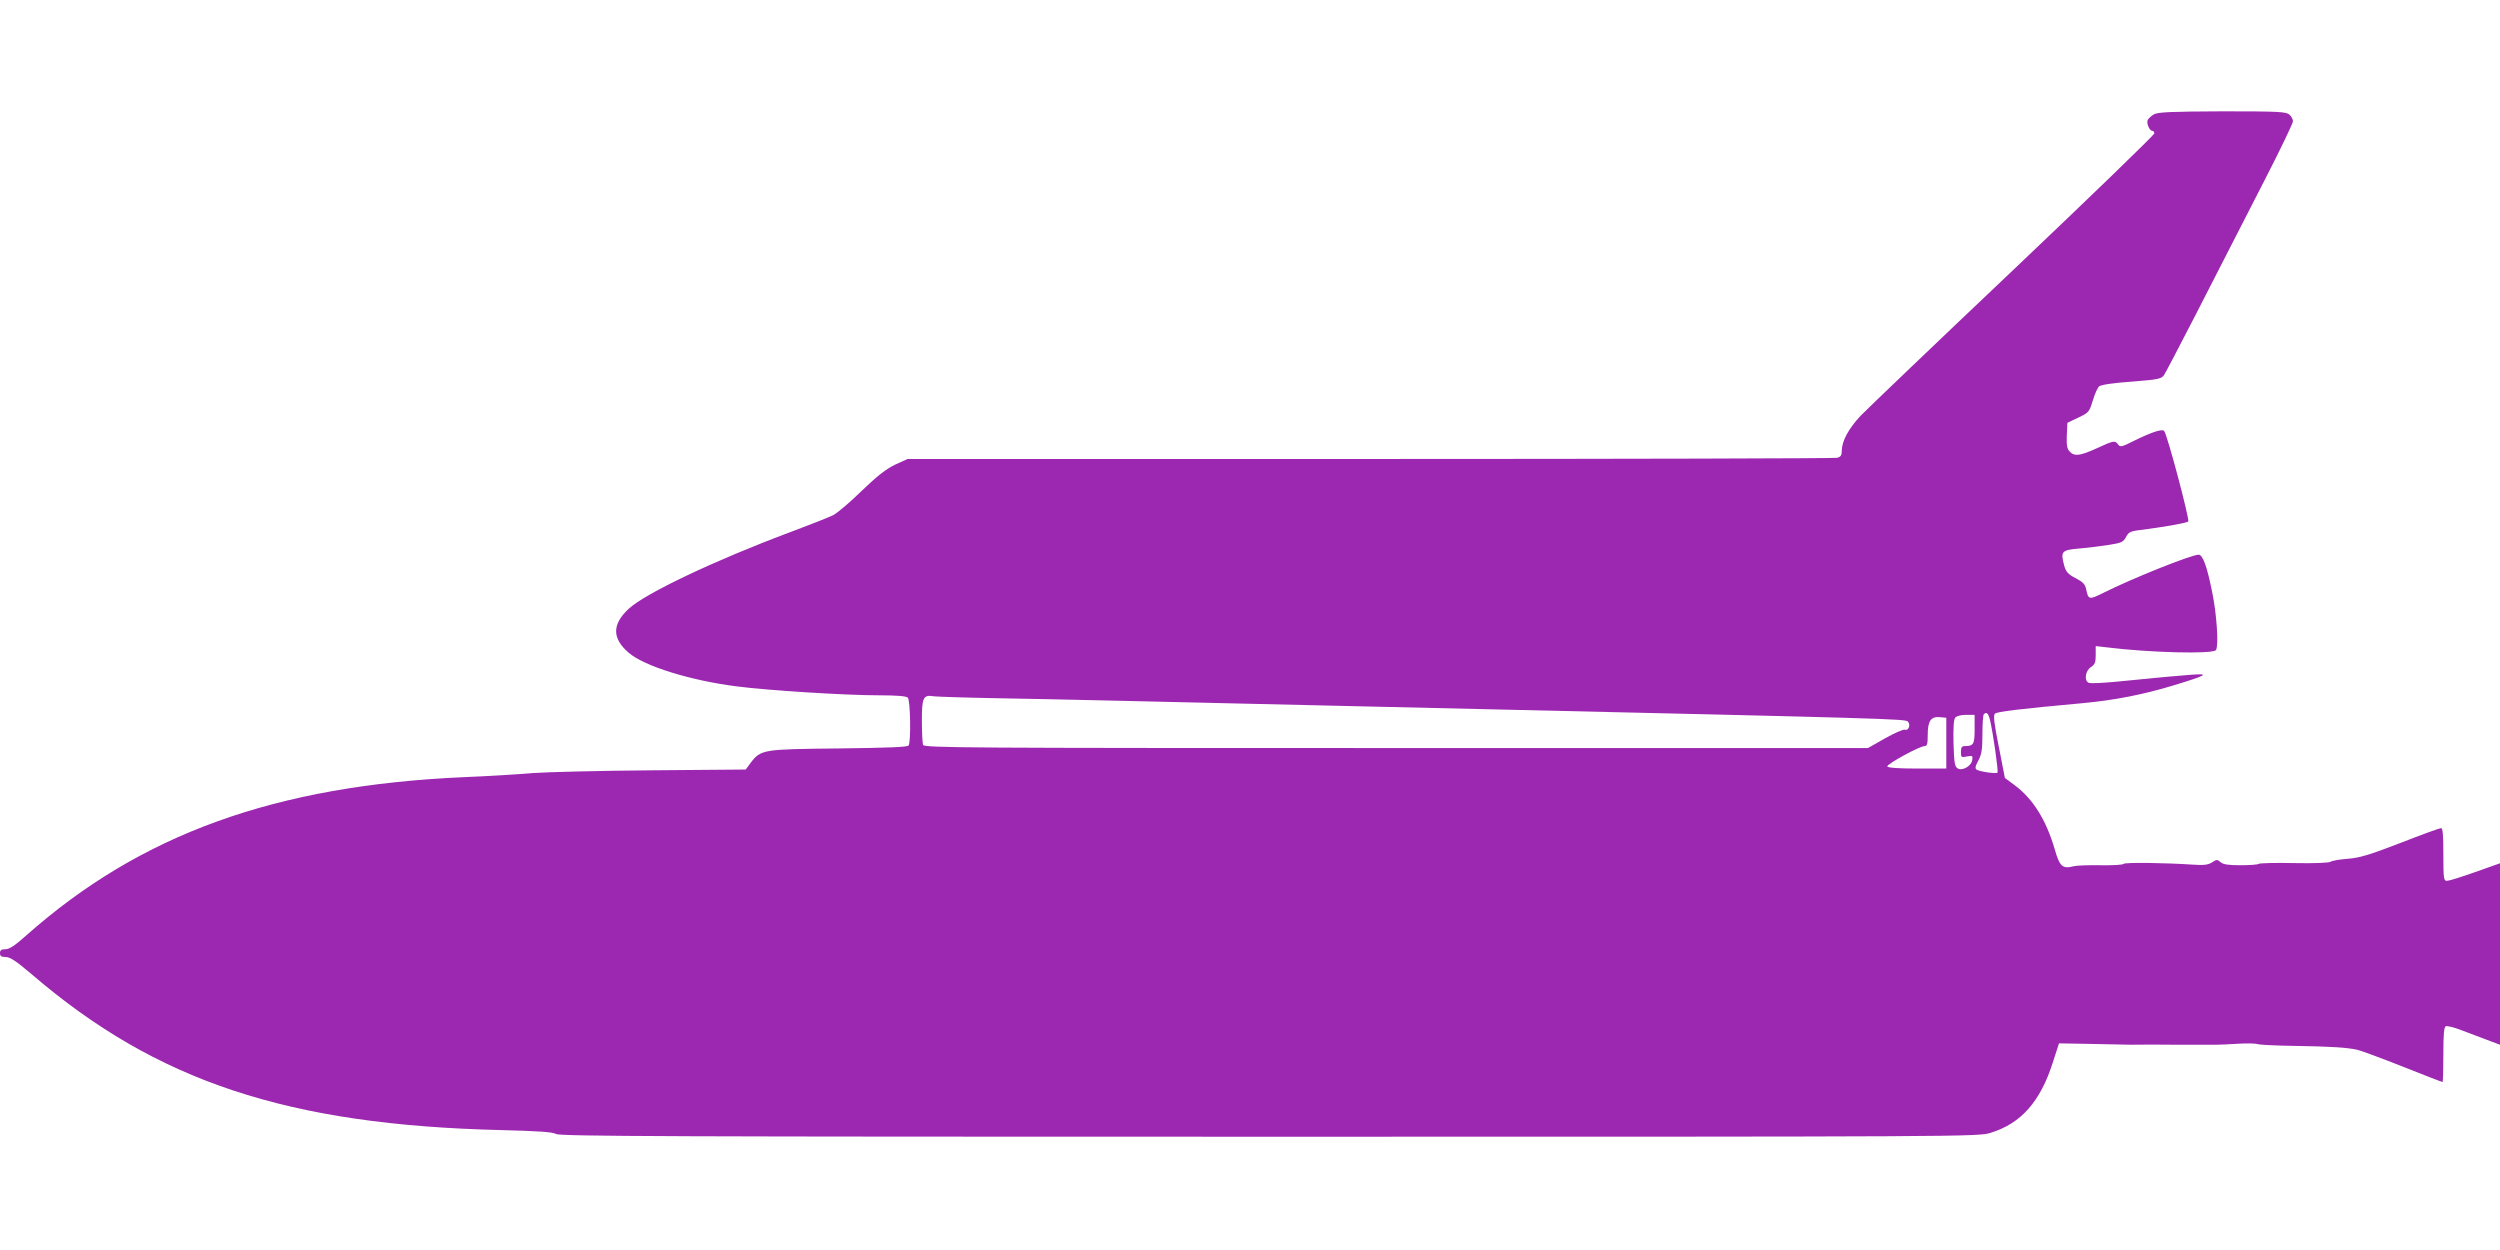
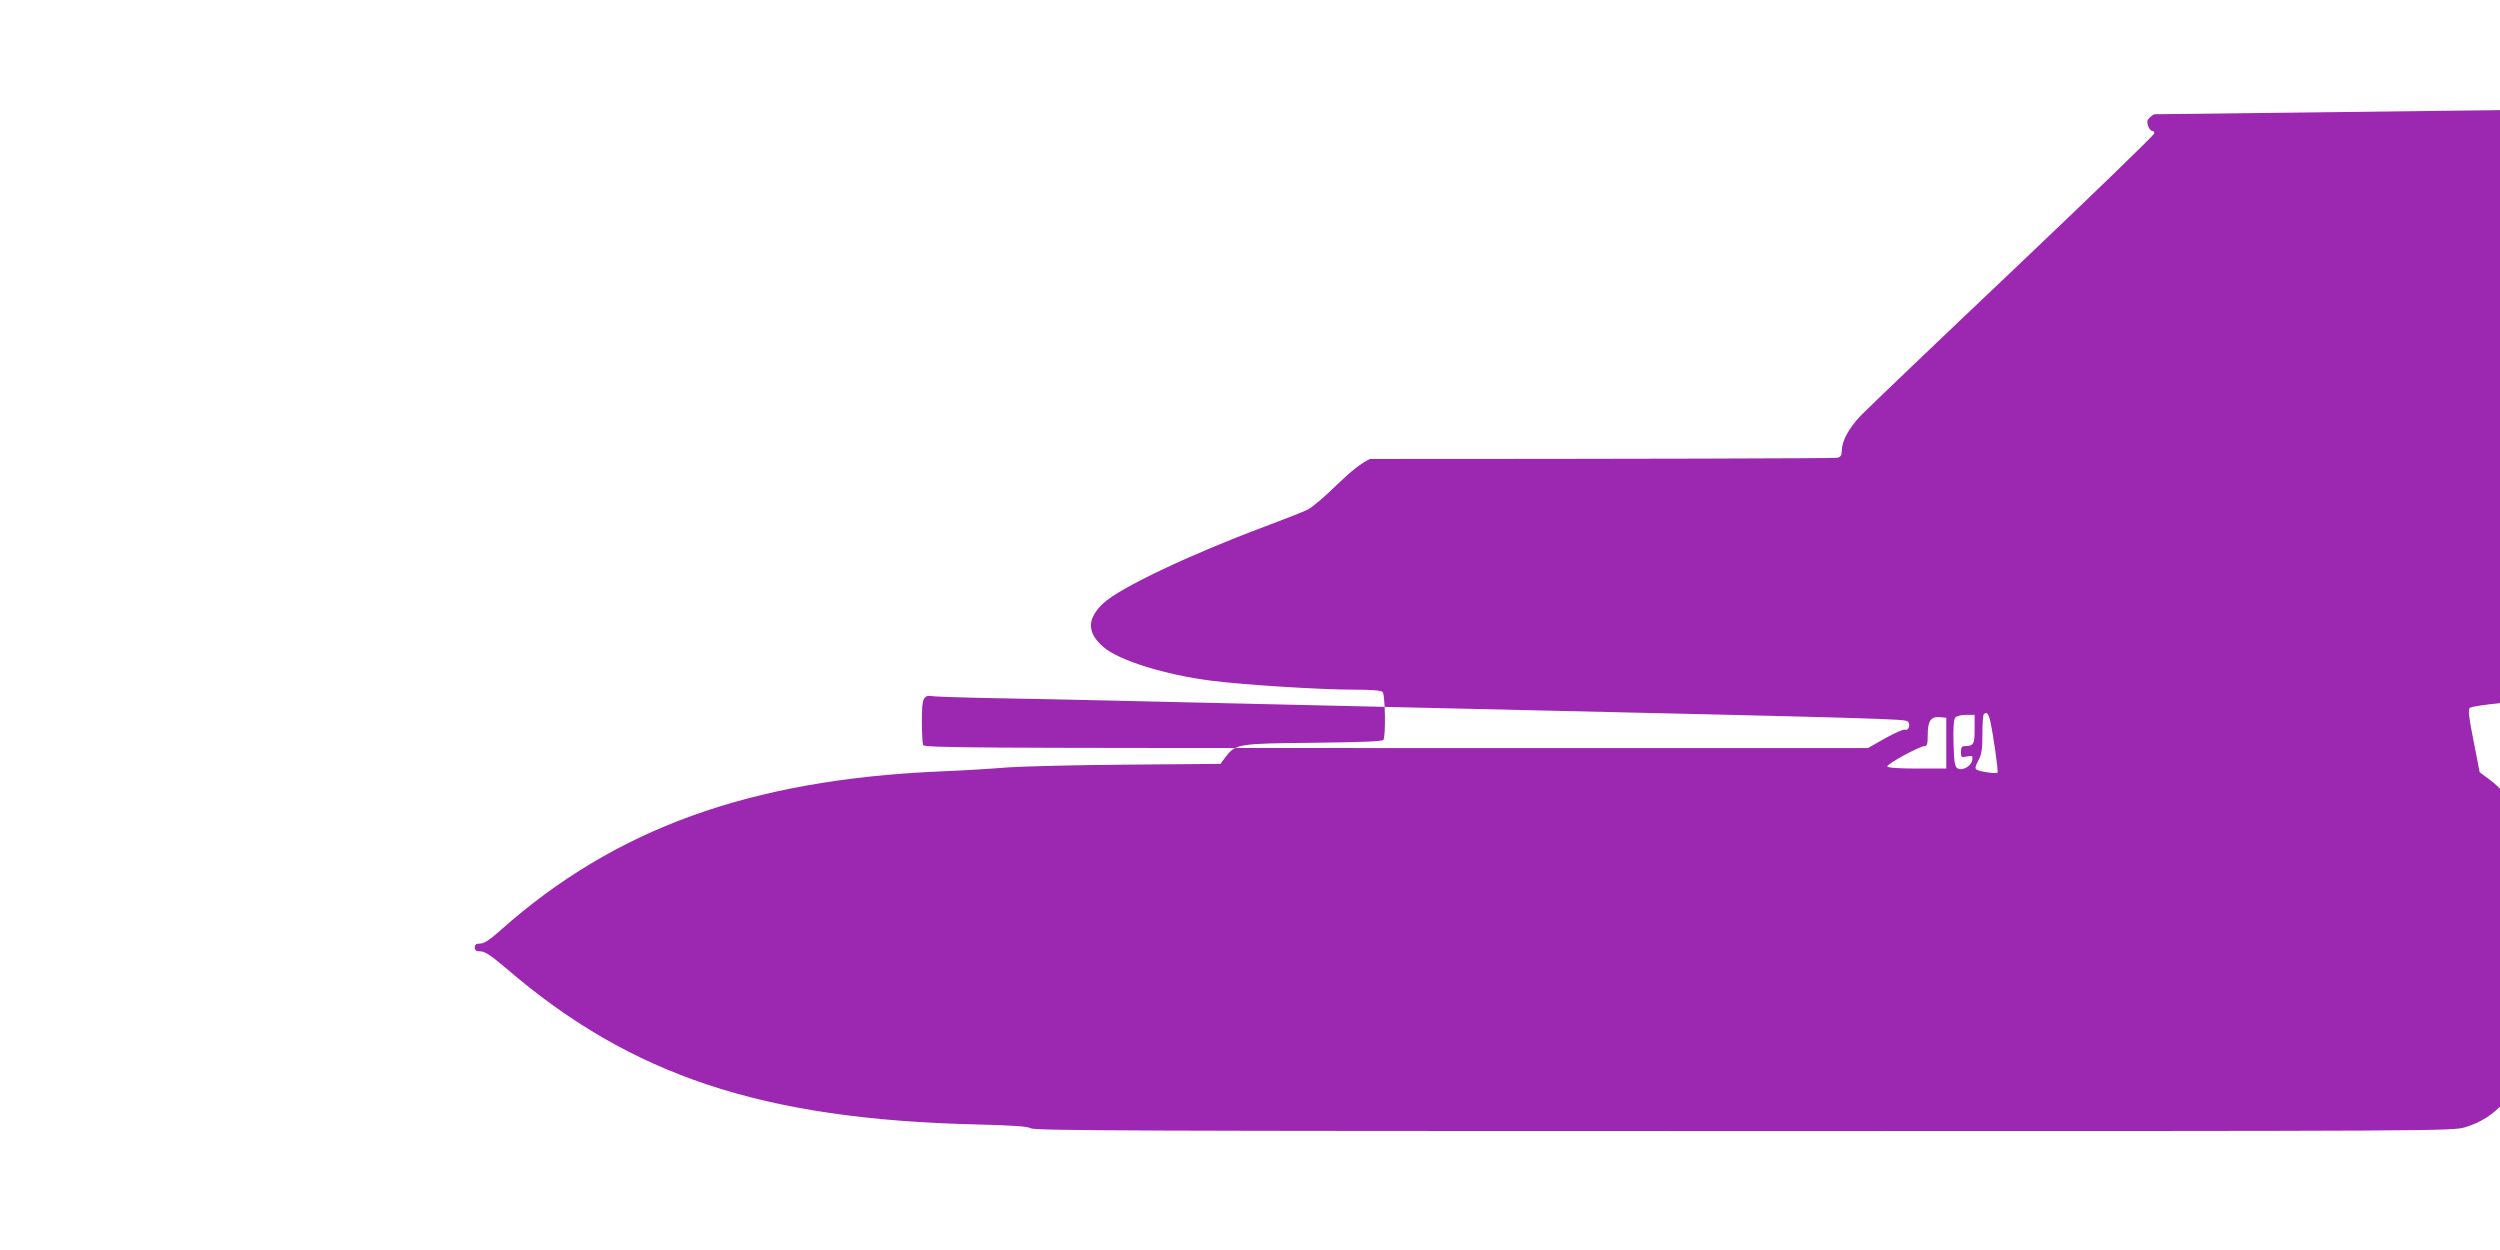
<svg xmlns="http://www.w3.org/2000/svg" version="1.0" width="1280pt" height="640pt" viewBox="0 0 1280 640" preserveAspectRatio="xMidYMid meet">
  <g transform="translate(0,640) scale(0.1,-0.1)" fill="#9c27b0" stroke="none">
-     <path d="M11029 5815 c-15 -8 -29 -22 -33 -30 -7 -18 10 -55 24 -55 6 0 10 -6 10 -13 0 -8 -325 -322 -722 -699 -398 -377 -749 -713 -781 -746 -62 -66 -96 -129 -97 -178 0 -25 -5 -33 -24 -38 -13 -3 -1089 -6 -2392 -6 l-2367 0 -64 -29 c-47 -23 -91 -57 -171 -134 -59 -58 -125 -114 -147 -125 -22 -11 -121 -50 -220 -87 -383 -143 -743 -314 -826 -392 -86 -80 -86 -152 1 -226 80 -68 315 -141 550 -171 161 -21 557 -46 730 -46 92 0 140 -4 148 -12 13 -13 17 -225 4 -245 -5 -8 -107 -12 -357 -15 -390 -4 -399 -5 -452 -74 l-25 -34 -482 -4 c-264 -2 -537 -9 -606 -14 -69 -6 -228 -16 -355 -21 -967 -43 -1656 -292 -2240 -810 -58 -52 -87 -71 -107 -71 -21 0 -28 -5 -28 -20 0 -15 7 -20 29 -20 23 0 54 -21 133 -88 639 -549 1311 -772 2403 -798 195 -5 266 -10 282 -20 19 -12 581 -14 3652 -14 3586 0 3630 0 3693 20 156 48 255 160 319 362 l31 96 172 -3 c94 -2 181 -4 194 -4 23 1 183 1 227 0 14 0 61 0 105 0 44 0 92 0 108 0 15 0 64 2 110 5 46 3 91 2 100 -2 9 -3 96 -8 192 -9 186 -3 265 -8 320 -20 18 -4 123 -43 232 -86 110 -44 201 -79 204 -79 2 0 4 63 4 140 0 106 3 142 13 146 7 2 42 -6 78 -20 35 -13 94 -36 132 -50 l67 -25 0 464 0 465 -127 -45 c-70 -25 -135 -45 -145 -45 -16 0 -18 12 -18 135 0 101 -3 135 -12 135 -7 0 -101 -34 -208 -76 -161 -62 -208 -76 -270 -81 -41 -3 -80 -10 -87 -15 -7 -6 -85 -9 -187 -7 -96 2 -178 0 -182 -4 -4 -4 -46 -7 -92 -7 -64 0 -90 4 -103 16 -16 14 -20 14 -43 -1 -20 -13 -41 -16 -98 -12 -148 10 -350 12 -355 4 -3 -5 -55 -8 -117 -7 -61 1 -123 -1 -138 -5 -58 -15 -72 -2 -97 84 -44 152 -112 261 -205 330 l-51 38 -31 159 c-24 119 -29 162 -20 170 10 10 120 24 451 54 161 15 310 44 464 91 174 53 188 62 86 54 -77 -6 -124 -10 -387 -36 -65 -6 -124 -9 -133 -5 -25 9 -19 61 10 80 21 14 25 24 25 62 l0 46 53 -6 c222 -28 550 -36 563 -14 14 23 4 184 -20 298 -26 130 -48 190 -69 190 -37 0 -342 -122 -489 -196 -72 -36 -76 -35 -87 20 -5 24 -17 37 -54 56 -39 20 -49 32 -58 63 -20 75 -15 81 81 89 47 4 115 13 153 19 59 9 69 15 82 39 12 24 23 30 62 35 123 15 249 37 257 45 8 8 -108 448 -124 464 -11 11 -67 -8 -154 -51 -63 -32 -71 -33 -81 -19 -16 22 -22 21 -109 -19 -88 -40 -116 -43 -140 -16 -13 14 -16 33 -14 82 l3 64 56 27 c53 25 56 28 74 87 10 34 25 67 33 73 8 8 78 18 166 24 138 11 152 14 166 34 15 22 224 428 515 998 80 156 145 291 145 301 0 10 -8 25 -18 34 -17 15 -55 17 -343 17 -261 -1 -329 -4 -350 -15z m-5919 -2990 c293 -5 667 -14 1580 -35 234 -5 625 -14 870 -20 2101 -48 2194 -51 2208 -64 16 -16 4 -49 -15 -42 -7 3 -53 -17 -101 -44 l-88 -50 -2416 0 c-2194 0 -2416 1 -2422 16 -3 9 -6 65 -6 124 0 119 7 134 60 125 14 -2 162 -7 330 -10z m5079 -112 c15 -64 44 -263 38 -269 -7 -7 -89 5 -106 15 -10 6 -8 17 8 47 17 31 21 57 21 135 0 52 3 99 7 102 14 14 23 6 32 -30z m-79 -47 c0 -77 -5 -86 -51 -86 -14 0 -19 -7 -19 -30 0 -28 2 -29 31 -23 28 5 30 4 27 -18 -4 -31 -51 -58 -75 -43 -15 9 -18 29 -21 129 -2 78 1 122 9 131 7 8 30 14 55 14 l44 0 0 -74z m-145 -71 l0 -130 -149 0 c-97 0 -151 4 -153 11 -4 11 165 104 191 104 13 0 16 11 16 59 0 71 17 94 64 89 l31 -3 0 -130z" />
+     <path d="M11029 5815 c-15 -8 -29 -22 -33 -30 -7 -18 10 -55 24 -55 6 0 10 -6 10 -13 0 -8 -325 -322 -722 -699 -398 -377 -749 -713 -781 -746 -62 -66 -96 -129 -97 -178 0 -25 -5 -33 -24 -38 -13 -3 -1089 -6 -2392 -6 c-47 -23 -91 -57 -171 -134 -59 -58 -125 -114 -147 -125 -22 -11 -121 -50 -220 -87 -383 -143 -743 -314 -826 -392 -86 -80 -86 -152 1 -226 80 -68 315 -141 550 -171 161 -21 557 -46 730 -46 92 0 140 -4 148 -12 13 -13 17 -225 4 -245 -5 -8 -107 -12 -357 -15 -390 -4 -399 -5 -452 -74 l-25 -34 -482 -4 c-264 -2 -537 -9 -606 -14 -69 -6 -228 -16 -355 -21 -967 -43 -1656 -292 -2240 -810 -58 -52 -87 -71 -107 -71 -21 0 -28 -5 -28 -20 0 -15 7 -20 29 -20 23 0 54 -21 133 -88 639 -549 1311 -772 2403 -798 195 -5 266 -10 282 -20 19 -12 581 -14 3652 -14 3586 0 3630 0 3693 20 156 48 255 160 319 362 l31 96 172 -3 c94 -2 181 -4 194 -4 23 1 183 1 227 0 14 0 61 0 105 0 44 0 92 0 108 0 15 0 64 2 110 5 46 3 91 2 100 -2 9 -3 96 -8 192 -9 186 -3 265 -8 320 -20 18 -4 123 -43 232 -86 110 -44 201 -79 204 -79 2 0 4 63 4 140 0 106 3 142 13 146 7 2 42 -6 78 -20 35 -13 94 -36 132 -50 l67 -25 0 464 0 465 -127 -45 c-70 -25 -135 -45 -145 -45 -16 0 -18 12 -18 135 0 101 -3 135 -12 135 -7 0 -101 -34 -208 -76 -161 -62 -208 -76 -270 -81 -41 -3 -80 -10 -87 -15 -7 -6 -85 -9 -187 -7 -96 2 -178 0 -182 -4 -4 -4 -46 -7 -92 -7 -64 0 -90 4 -103 16 -16 14 -20 14 -43 -1 -20 -13 -41 -16 -98 -12 -148 10 -350 12 -355 4 -3 -5 -55 -8 -117 -7 -61 1 -123 -1 -138 -5 -58 -15 -72 -2 -97 84 -44 152 -112 261 -205 330 l-51 38 -31 159 c-24 119 -29 162 -20 170 10 10 120 24 451 54 161 15 310 44 464 91 174 53 188 62 86 54 -77 -6 -124 -10 -387 -36 -65 -6 -124 -9 -133 -5 -25 9 -19 61 10 80 21 14 25 24 25 62 l0 46 53 -6 c222 -28 550 -36 563 -14 14 23 4 184 -20 298 -26 130 -48 190 -69 190 -37 0 -342 -122 -489 -196 -72 -36 -76 -35 -87 20 -5 24 -17 37 -54 56 -39 20 -49 32 -58 63 -20 75 -15 81 81 89 47 4 115 13 153 19 59 9 69 15 82 39 12 24 23 30 62 35 123 15 249 37 257 45 8 8 -108 448 -124 464 -11 11 -67 -8 -154 -51 -63 -32 -71 -33 -81 -19 -16 22 -22 21 -109 -19 -88 -40 -116 -43 -140 -16 -13 14 -16 33 -14 82 l3 64 56 27 c53 25 56 28 74 87 10 34 25 67 33 73 8 8 78 18 166 24 138 11 152 14 166 34 15 22 224 428 515 998 80 156 145 291 145 301 0 10 -8 25 -18 34 -17 15 -55 17 -343 17 -261 -1 -329 -4 -350 -15z m-5919 -2990 c293 -5 667 -14 1580 -35 234 -5 625 -14 870 -20 2101 -48 2194 -51 2208 -64 16 -16 4 -49 -15 -42 -7 3 -53 -17 -101 -44 l-88 -50 -2416 0 c-2194 0 -2416 1 -2422 16 -3 9 -6 65 -6 124 0 119 7 134 60 125 14 -2 162 -7 330 -10z m5079 -112 c15 -64 44 -263 38 -269 -7 -7 -89 5 -106 15 -10 6 -8 17 8 47 17 31 21 57 21 135 0 52 3 99 7 102 14 14 23 6 32 -30z m-79 -47 c0 -77 -5 -86 -51 -86 -14 0 -19 -7 -19 -30 0 -28 2 -29 31 -23 28 5 30 4 27 -18 -4 -31 -51 -58 -75 -43 -15 9 -18 29 -21 129 -2 78 1 122 9 131 7 8 30 14 55 14 l44 0 0 -74z m-145 -71 l0 -130 -149 0 c-97 0 -151 4 -153 11 -4 11 165 104 191 104 13 0 16 11 16 59 0 71 17 94 64 89 l31 -3 0 -130z" />
  </g>
</svg>